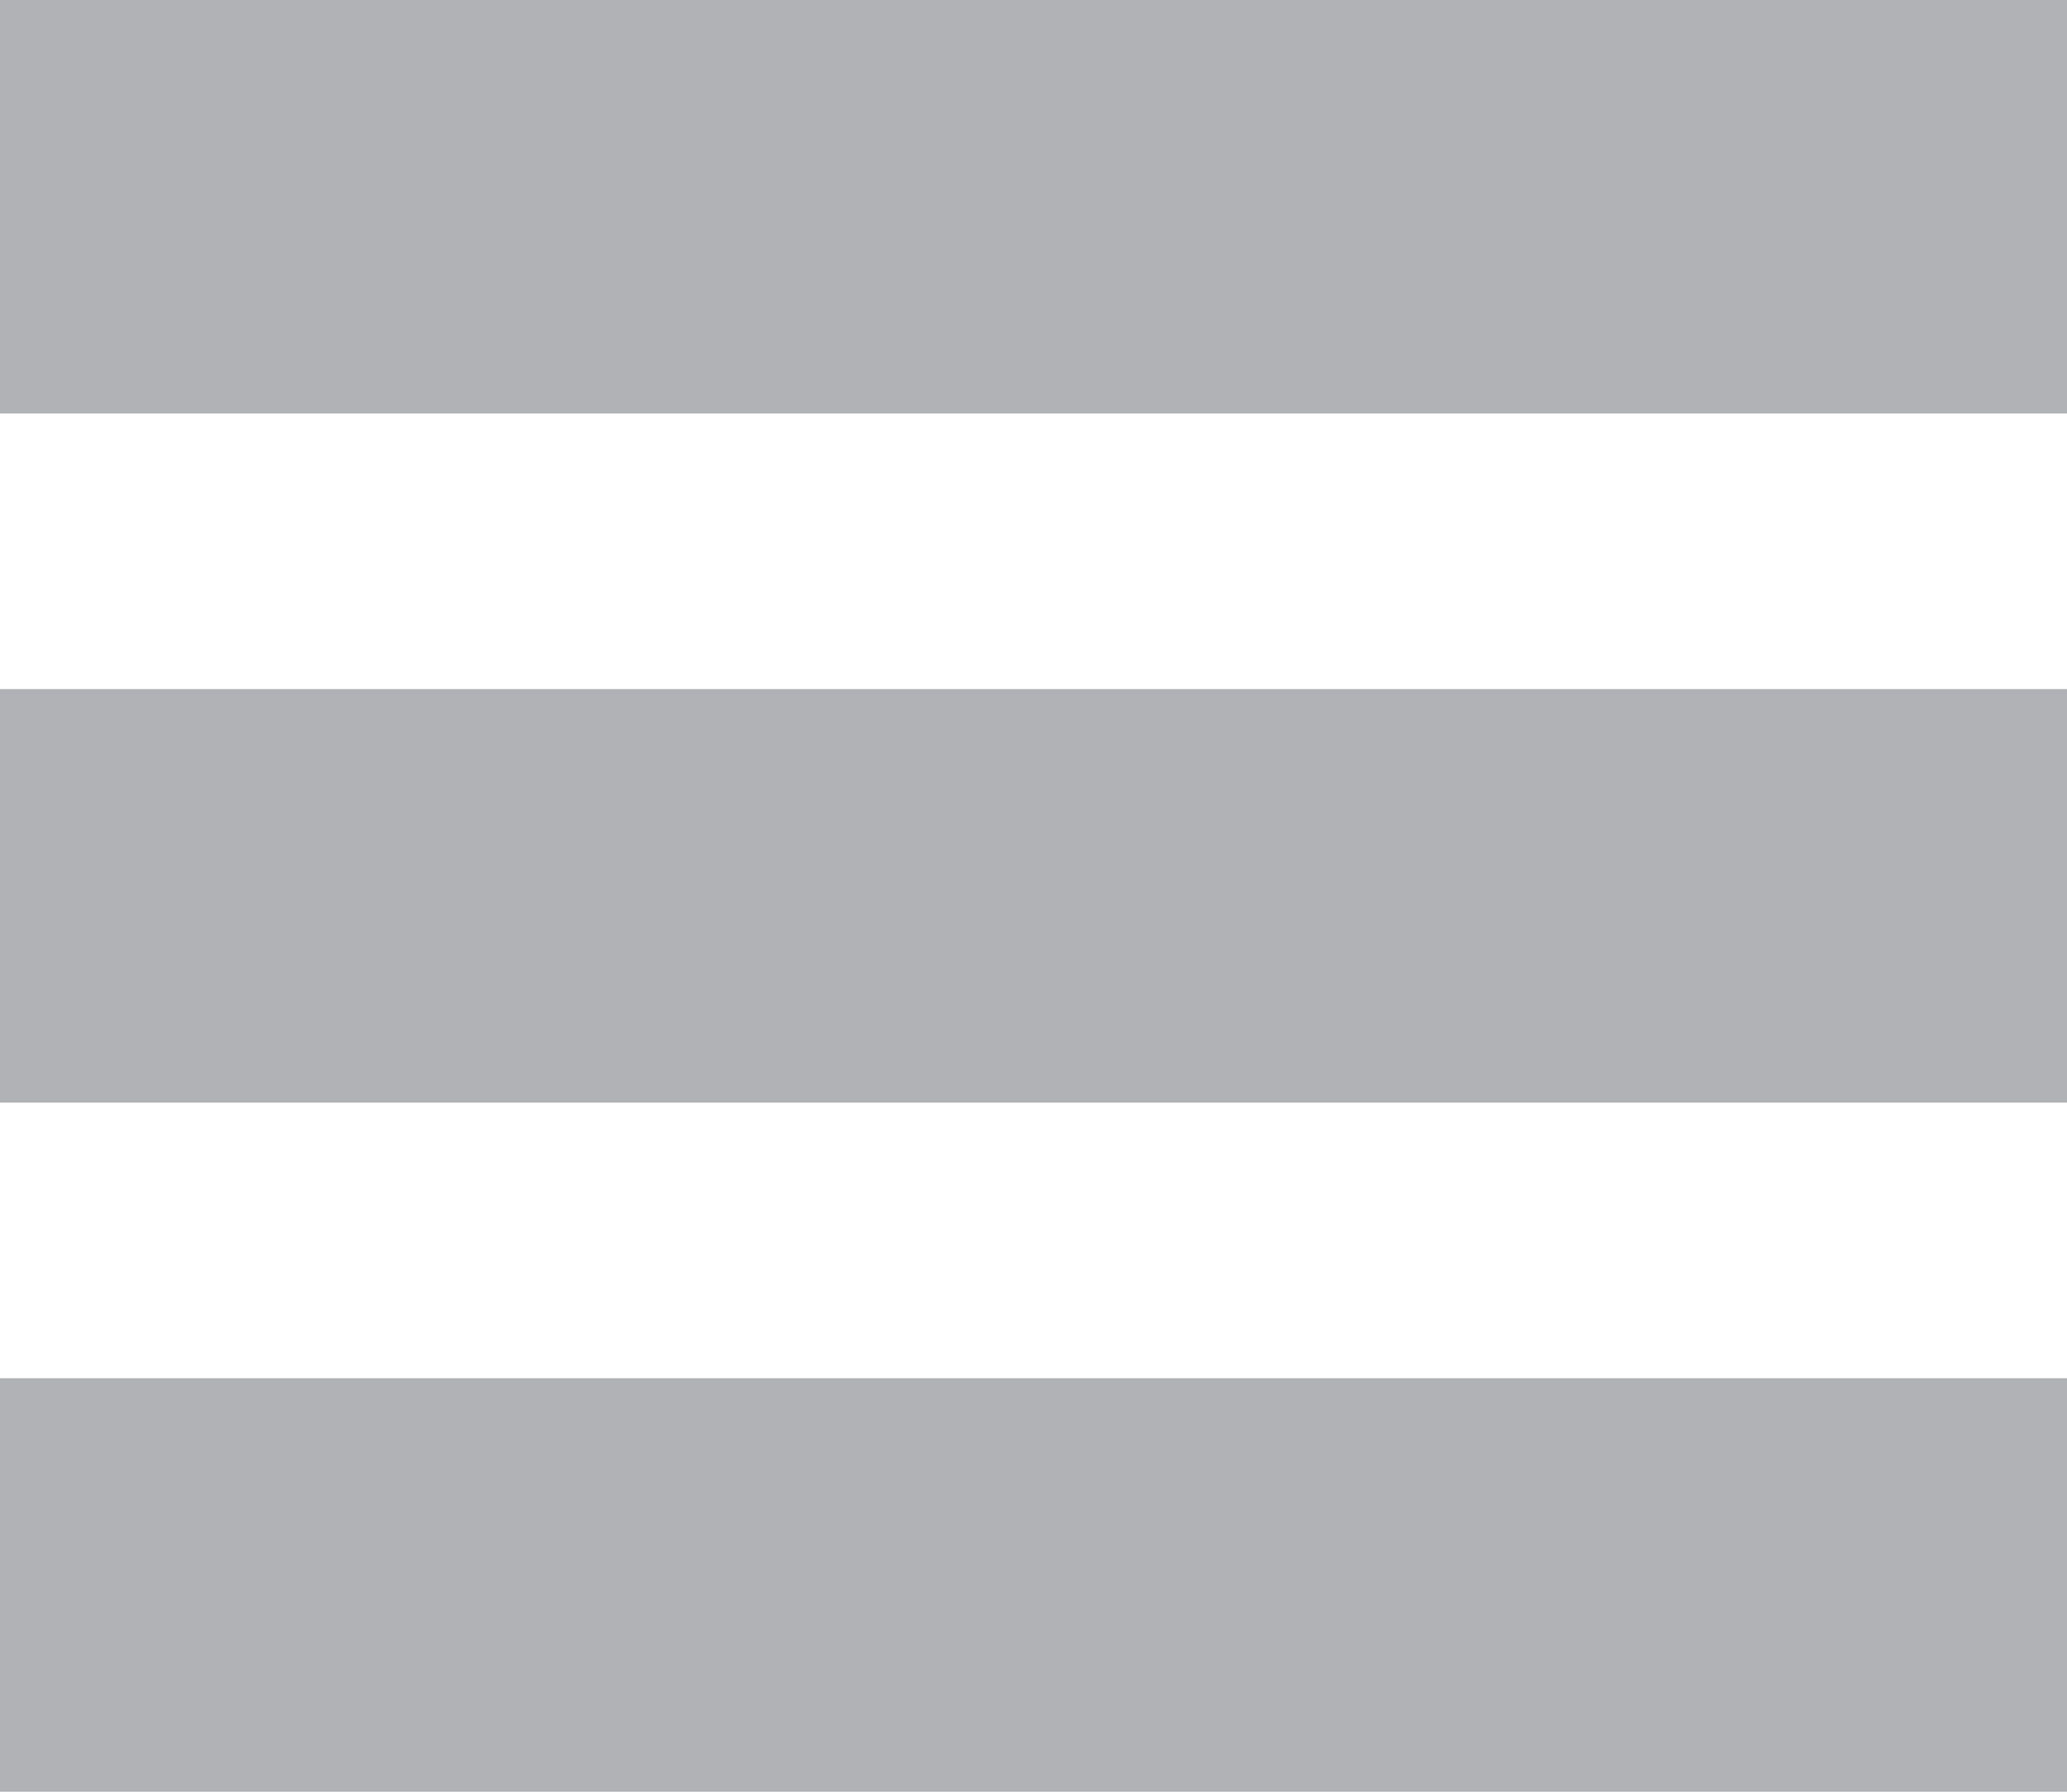
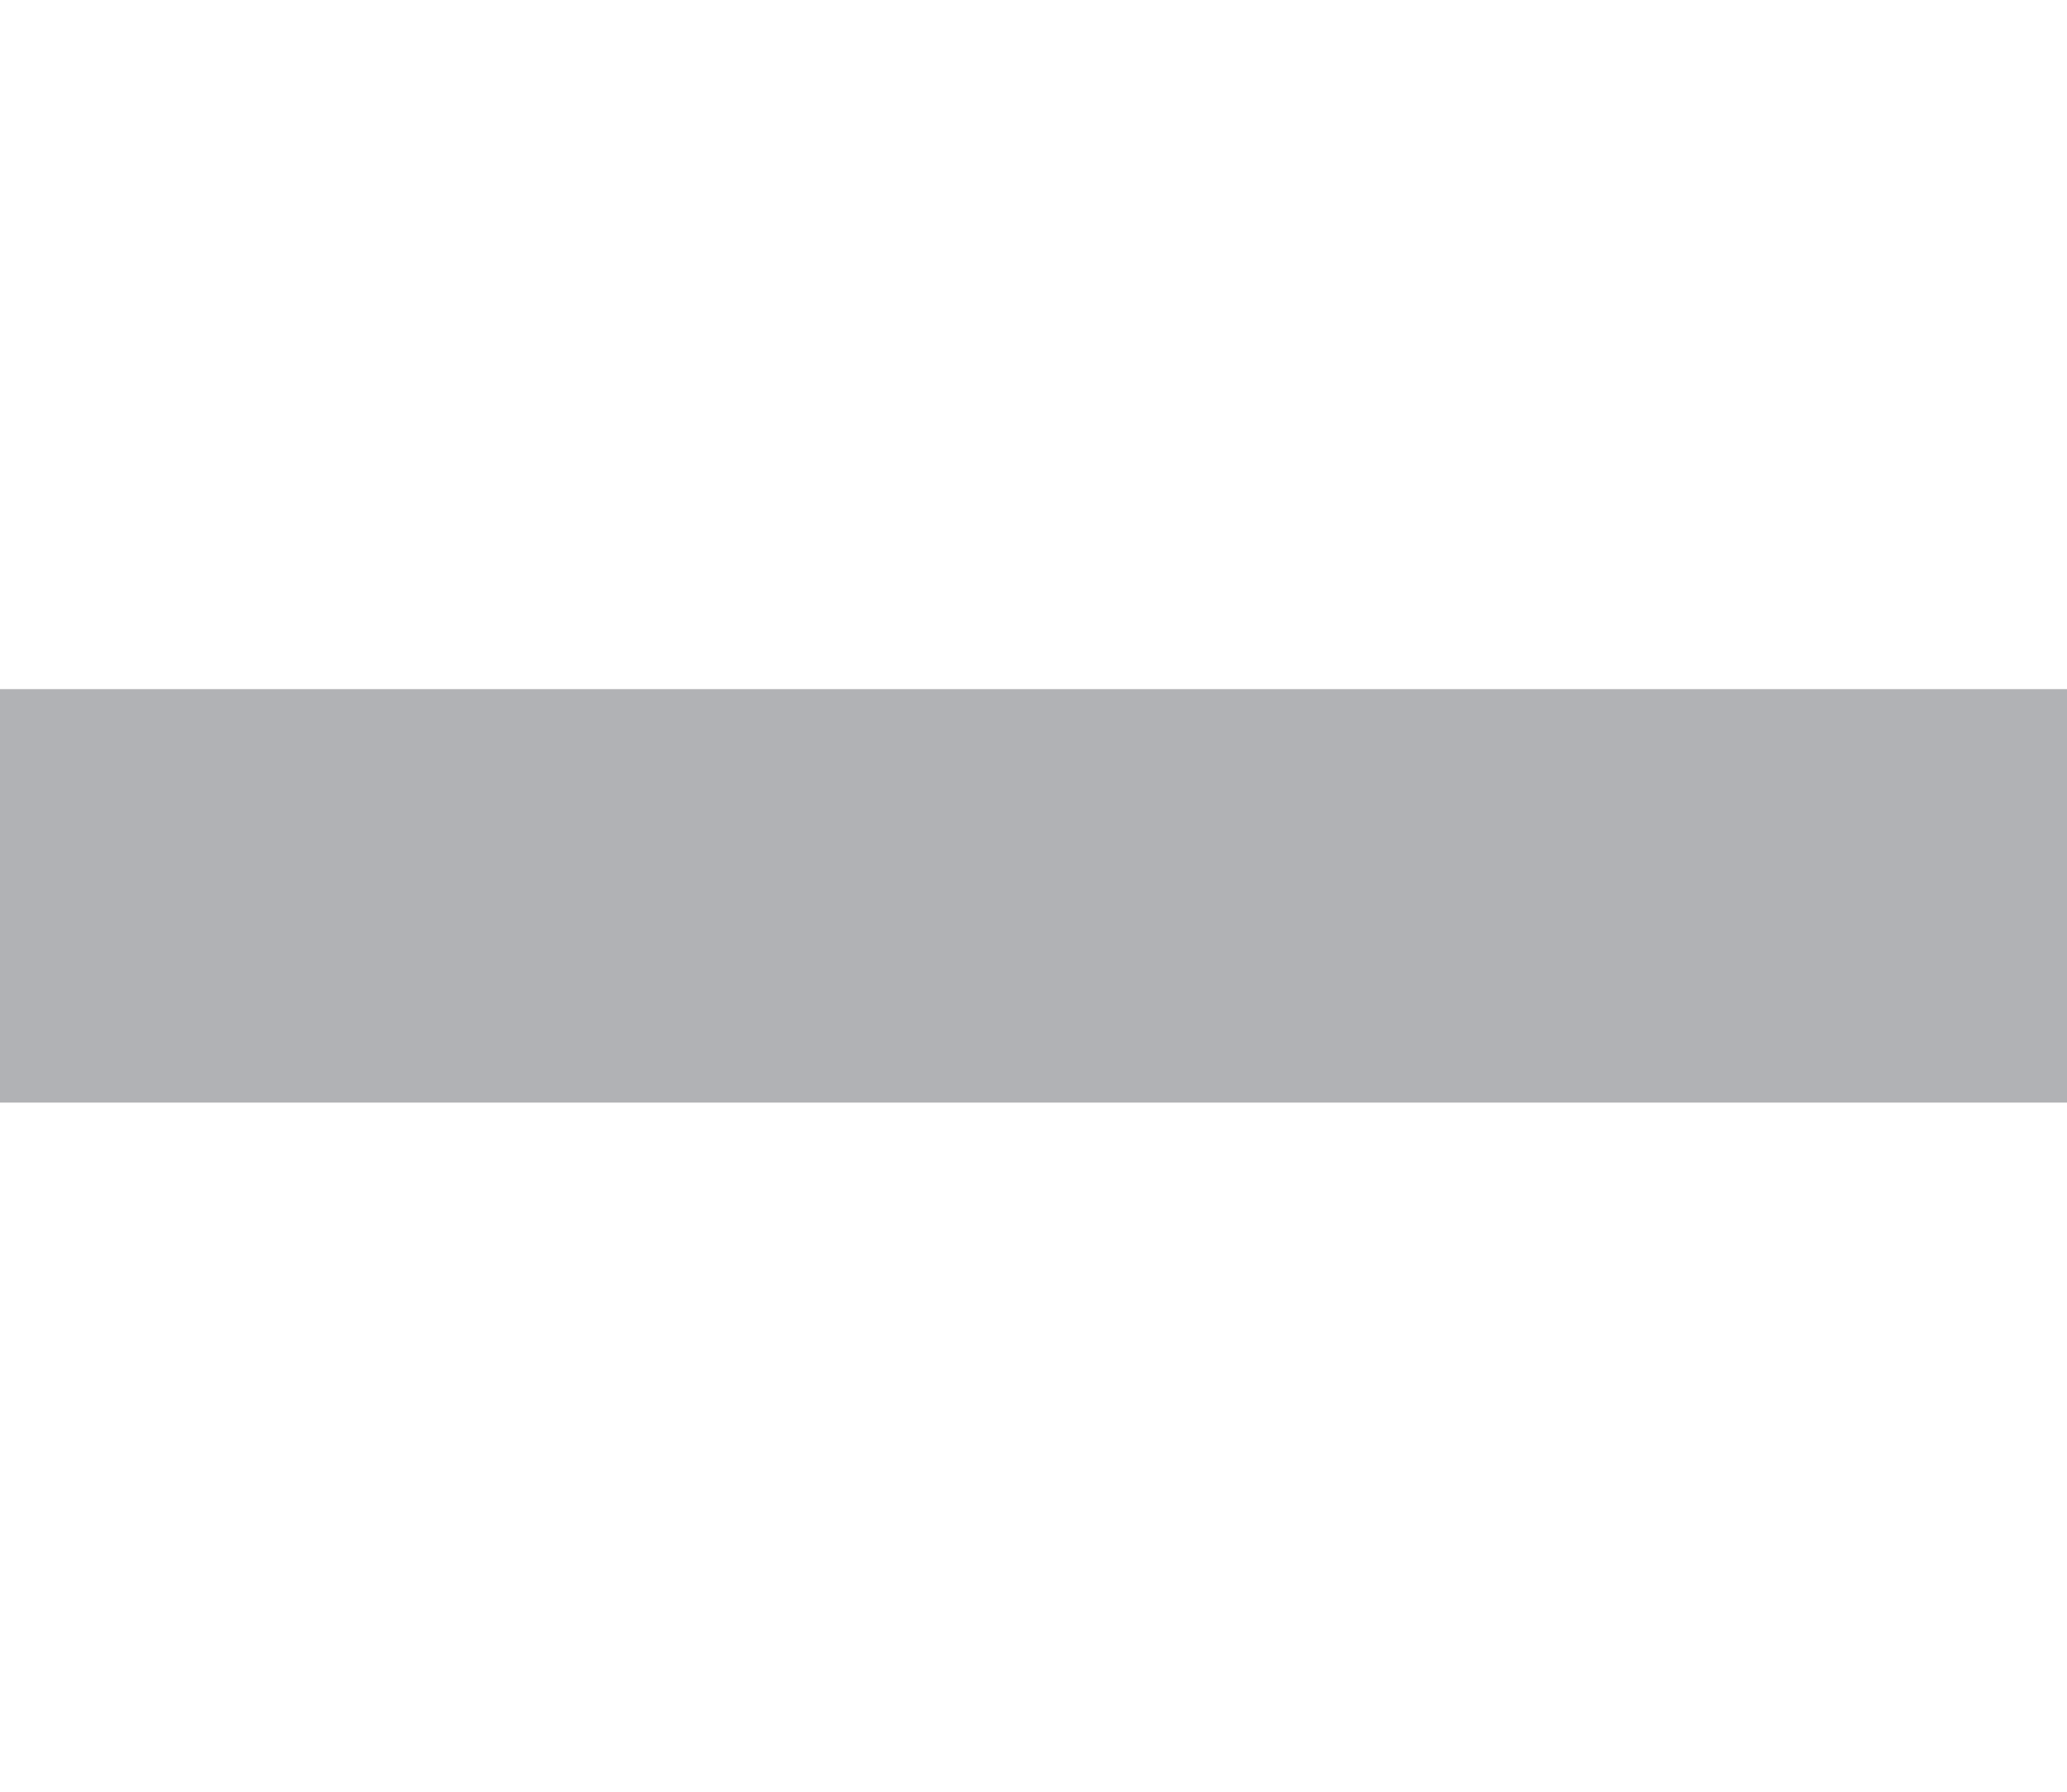
<svg xmlns="http://www.w3.org/2000/svg" width="15" height="13" id="screenshot-01d71a9d-e32d-8090-8005-e7c19730be03" viewBox="0 0 15 13" fill="none" version="1.1">
  <g id="shape-01d71a9d-e32d-8090-8005-e7c19730be03">
    <g>
      <g>
        <g fill="none">
          <g class="fills" id="fills-01d71a9d-e32d-8090-8005-e7c19730be03">
            <rect rx="0" ry="0" x="0" y="0" width="15" height="13" transform="matrix(1, 0, 0, 1, 0, 0)" class="frame-background" />
          </g>
          <g class="frame-children">
            <g id="shape-01d71a9d-e32d-8090-8005-e7c03b0e463a">
              <g class="fills" id="fills-01d71a9d-e32d-8090-8005-e7c03b0e463a">
-                 <rect rx="0" ry="0" x="0" y="0" transform="matrix(1, 0, 0, 1, 0, 0)" width="15" height="3" style="fill: rgb(177, 178, 181); fill-opacity: 1;" />
-               </g>
+                 </g>
            </g>
            <g id="shape-01d71a9d-e32d-8090-8005-e7c047c50861">
              <g class="fills" id="fills-01d71a9d-e32d-8090-8005-e7c047c50861">
                <rect rx="0" ry="0" x="0" y="5" transform="matrix(1, 0, 0, 1, 0, 0)" width="15" height="3" style="fill: rgb(177, 178, 181); fill-opacity: 1;" />
              </g>
            </g>
            <g id="shape-01d71a9d-e32d-8090-8005-e7c04c1eace9">
              <g class="fills" id="fills-01d71a9d-e32d-8090-8005-e7c04c1eace9">
-                 <rect rx="0" ry="0" x="0" y="10" transform="matrix(1, 0, 0, 1, 0, 0)" width="15" height="3" style="fill: rgb(177, 178, 181); fill-opacity: 1;" />
-               </g>
+                 </g>
            </g>
          </g>
        </g>
      </g>
    </g>
  </g>
</svg>